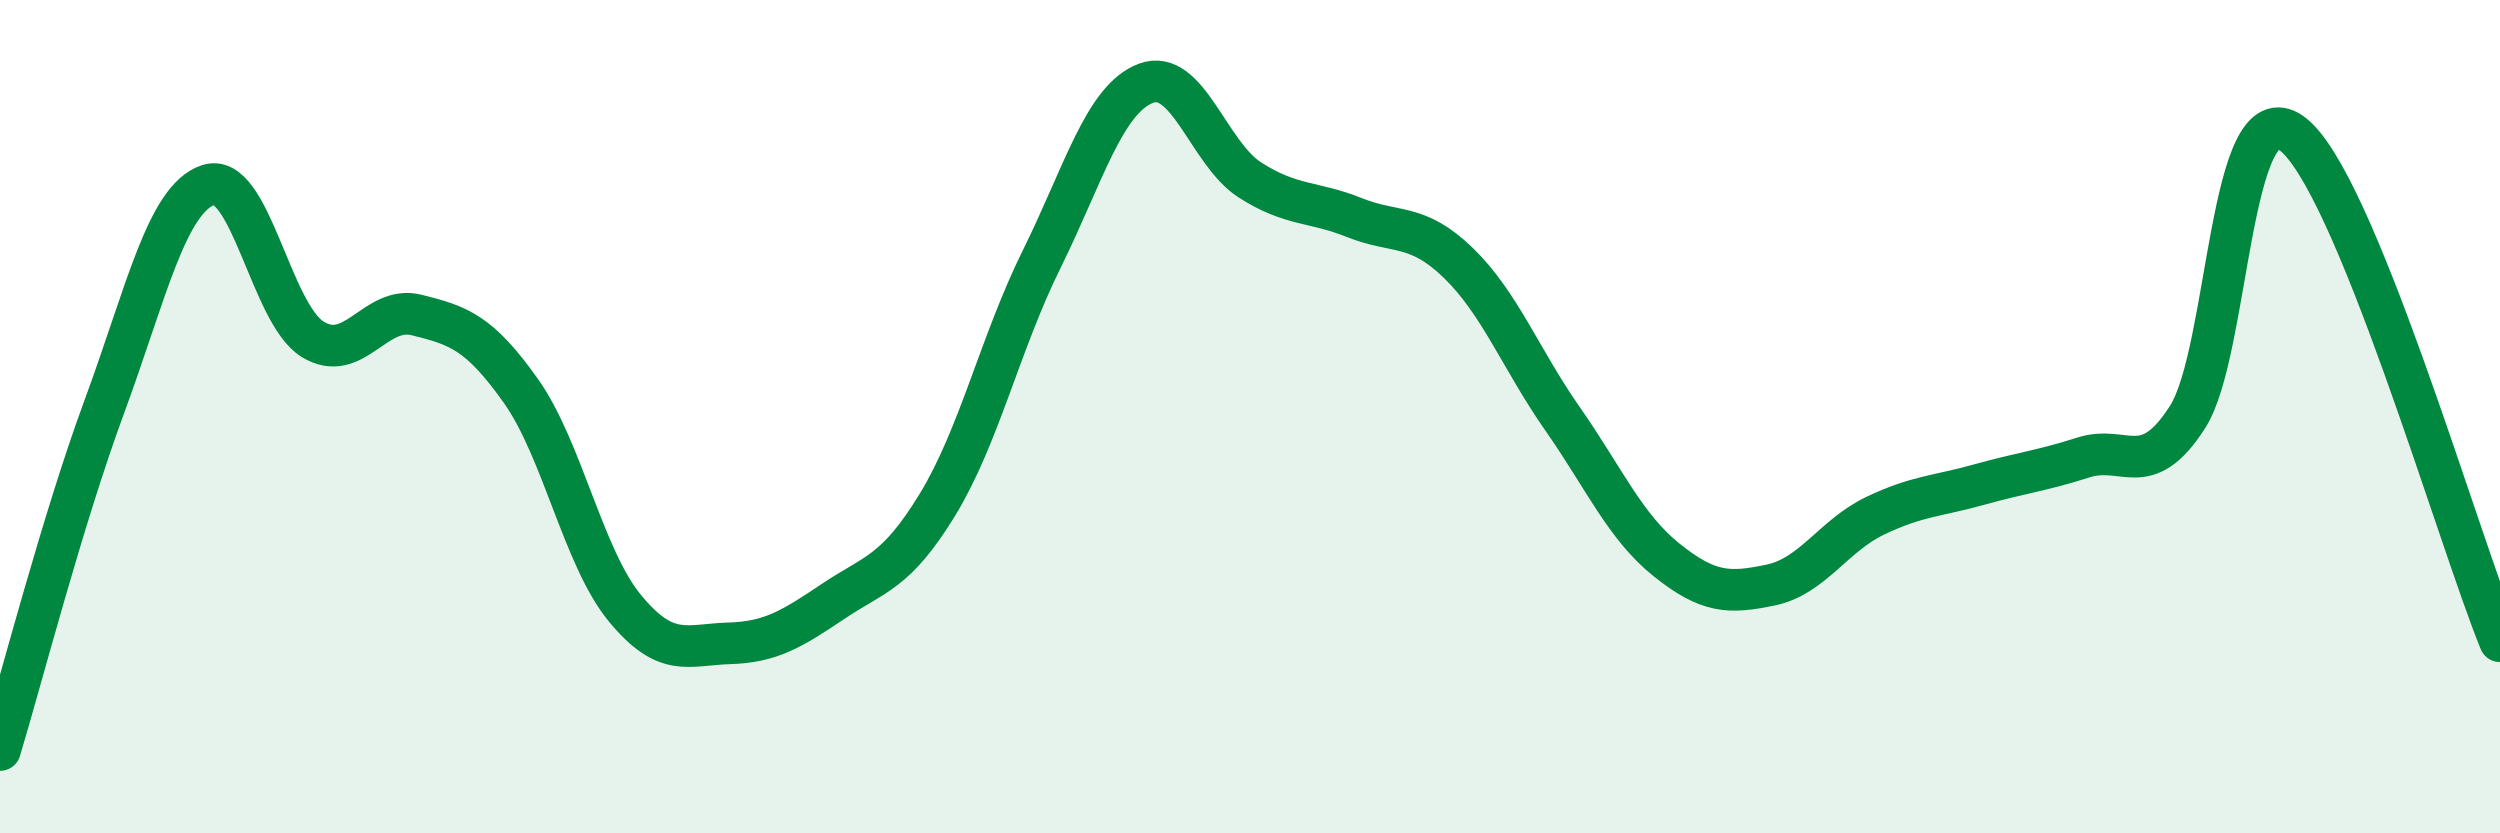
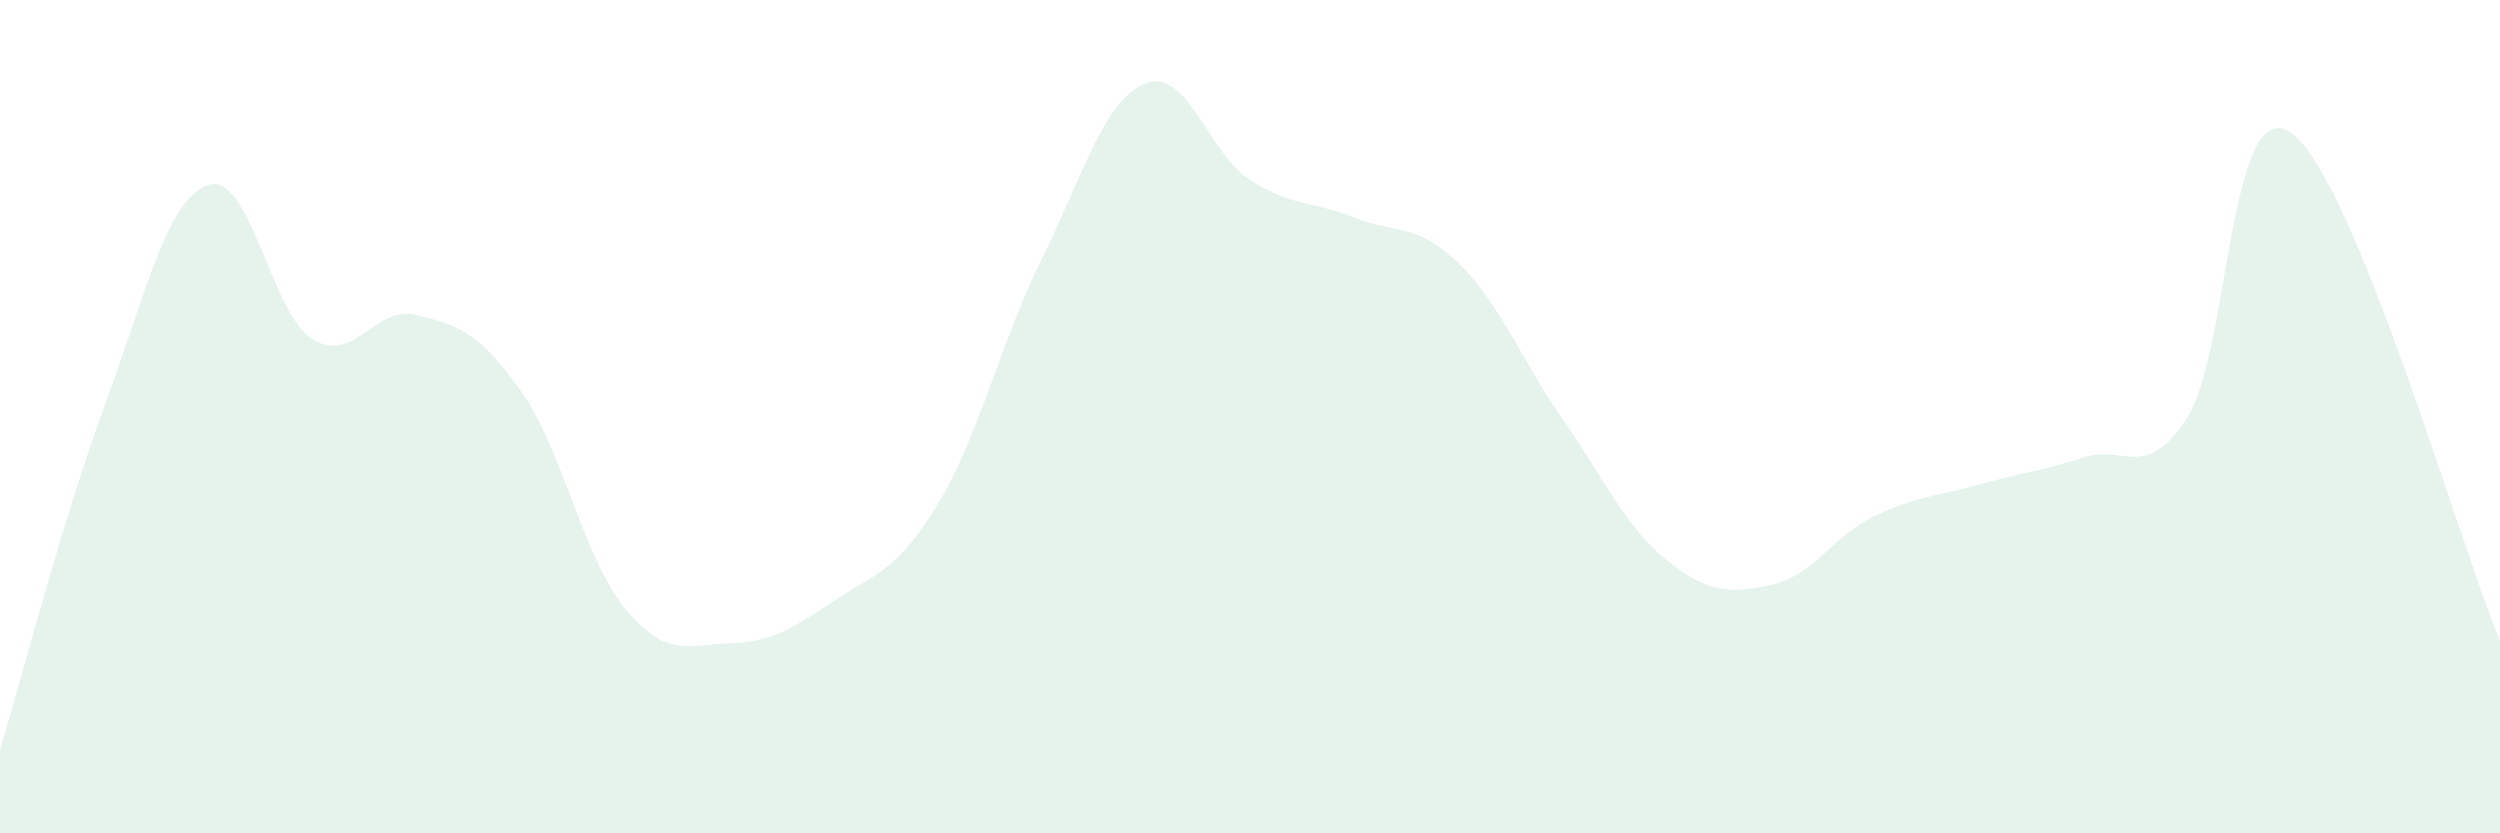
<svg xmlns="http://www.w3.org/2000/svg" width="60" height="20" viewBox="0 0 60 20">
  <path d="M 0,18 C 0.5,16.35 1.5,12.48 2.5,9.77 C 3.5,7.06 4,4.77 5,4.44 C 6,4.11 6.5,7.52 7.5,8.14 C 8.5,8.76 9,7.31 10,7.56 C 11,7.81 11.5,7.97 12.5,9.38 C 13.5,10.79 14,13.39 15,14.6 C 16,15.81 16.5,15.47 17.5,15.44 C 18.5,15.41 19,15.1 20,14.43 C 21,13.76 21.5,13.75 22.5,12.11 C 23.5,10.47 24,8.24 25,6.22 C 26,4.2 26.5,2.38 27.5,2 C 28.5,1.62 29,3.68 30,4.32 C 31,4.96 31.5,4.82 32.5,5.22 C 33.5,5.62 34,5.34 35,6.31 C 36,7.28 36.5,8.62 37.5,10.05 C 38.5,11.48 39,12.64 40,13.44 C 41,14.24 41.5,14.25 42.5,14.04 C 43.5,13.83 44,12.86 45,12.38 C 46,11.9 46.5,11.91 47.5,11.63 C 48.5,11.35 49,11.3 50,10.98 C 51,10.66 51.5,11.57 52.5,10.01 C 53.5,8.45 53.5,2.12 55,3.2 C 56.5,4.28 59,12.95 60,15.39L60 20L0 20Z" fill="#008740" opacity="0.1" stroke-linecap="round" stroke-linejoin="round" />
-   <path d="M 0,18 C 0.5,16.35 1.5,12.48 2.5,9.77 C 3.5,7.06 4,4.77 5,4.44 C 6,4.11 6.5,7.52 7.5,8.14 C 8.5,8.76 9,7.31 10,7.56 C 11,7.81 11.5,7.97 12.5,9.38 C 13.5,10.79 14,13.39 15,14.6 C 16,15.81 16.5,15.47 17.5,15.44 C 18.5,15.41 19,15.1 20,14.43 C 21,13.76 21.5,13.75 22.5,12.11 C 23.5,10.47 24,8.24 25,6.22 C 26,4.2 26.5,2.38 27.5,2 C 28.5,1.62 29,3.68 30,4.32 C 31,4.96 31.5,4.82 32.5,5.22 C 33.5,5.62 34,5.34 35,6.31 C 36,7.28 36.5,8.62 37.5,10.05 C 38.5,11.48 39,12.64 40,13.44 C 41,14.24 41.5,14.25 42.5,14.04 C 43.5,13.83 44,12.86 45,12.38 C 46,11.9 46.5,11.91 47.5,11.63 C 48.5,11.35 49,11.3 50,10.98 C 51,10.66 51.5,11.57 52.5,10.01 C 53.5,8.45 53.5,2.12 55,3.2 C 56.5,4.28 59,12.95 60,15.39" stroke="#008740" stroke-width="1" fill="none" stroke-linecap="round" stroke-linejoin="round" />
</svg>